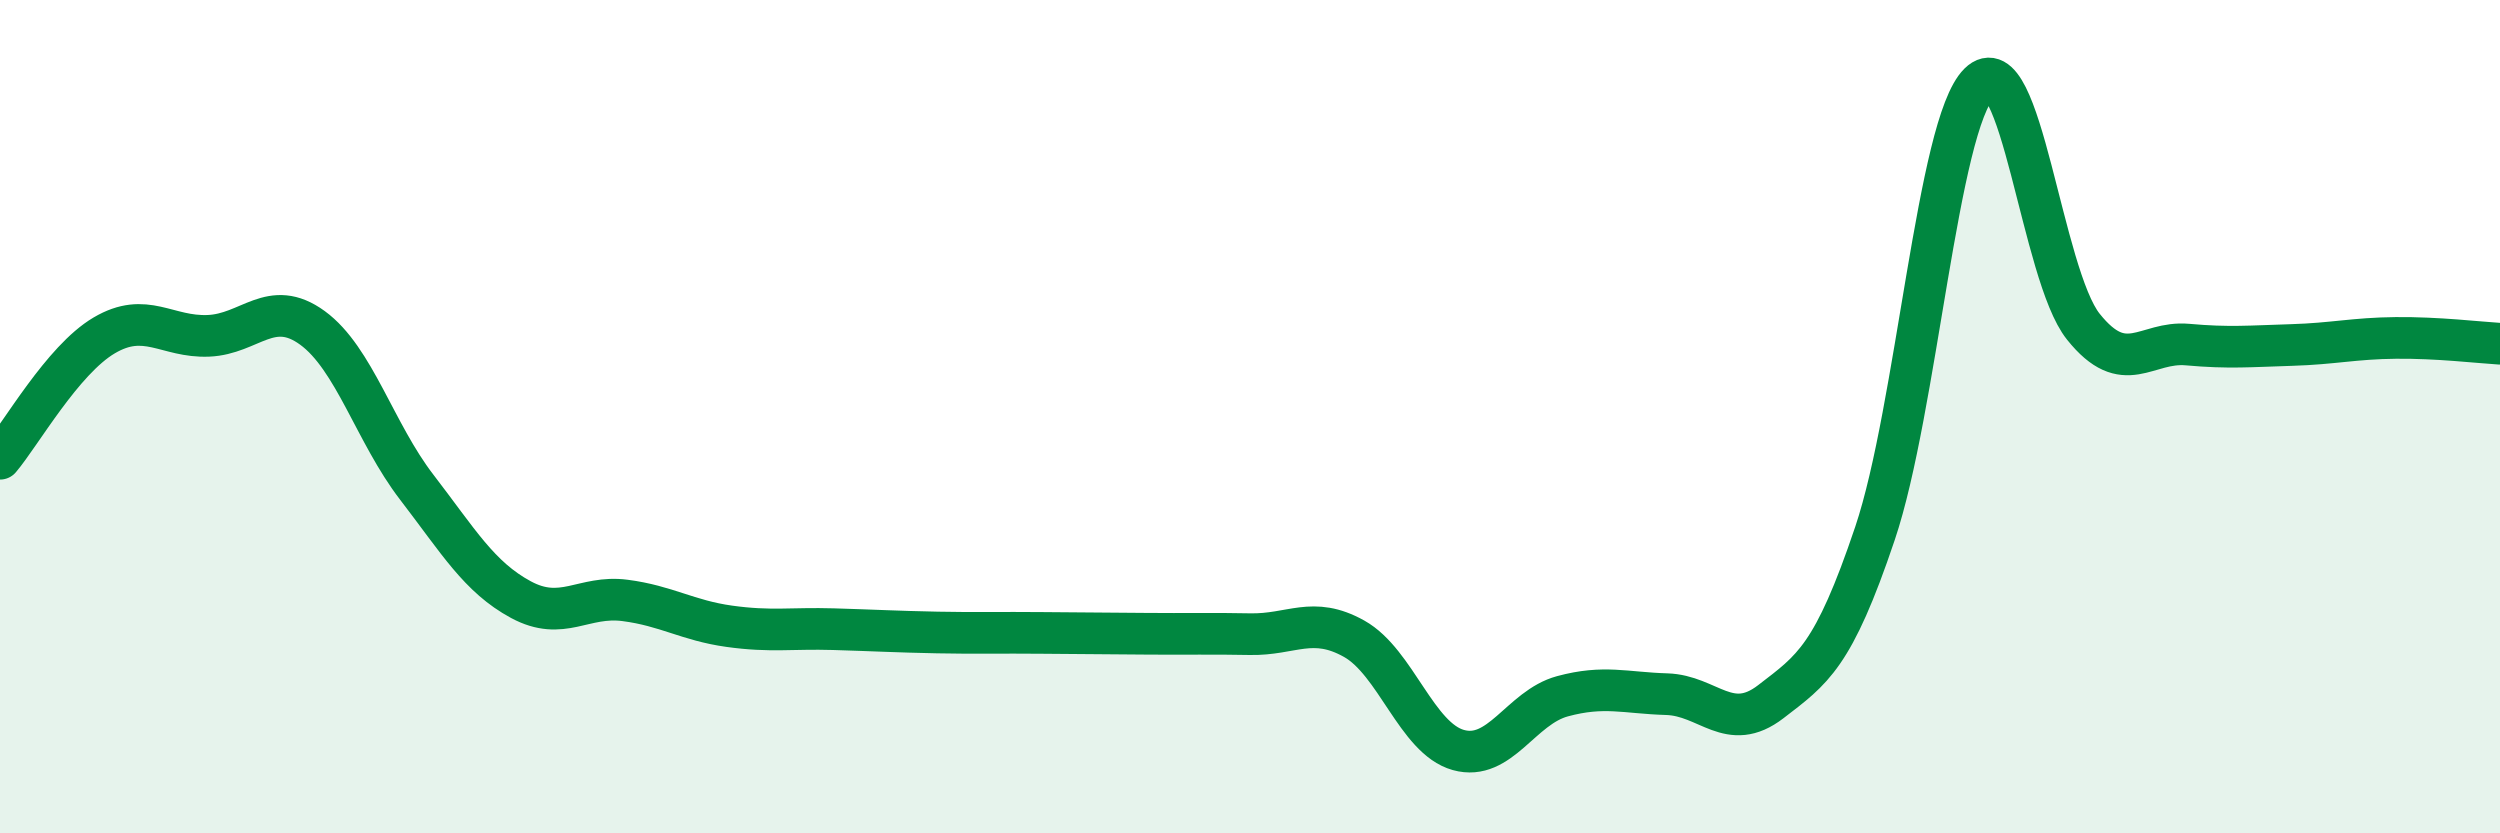
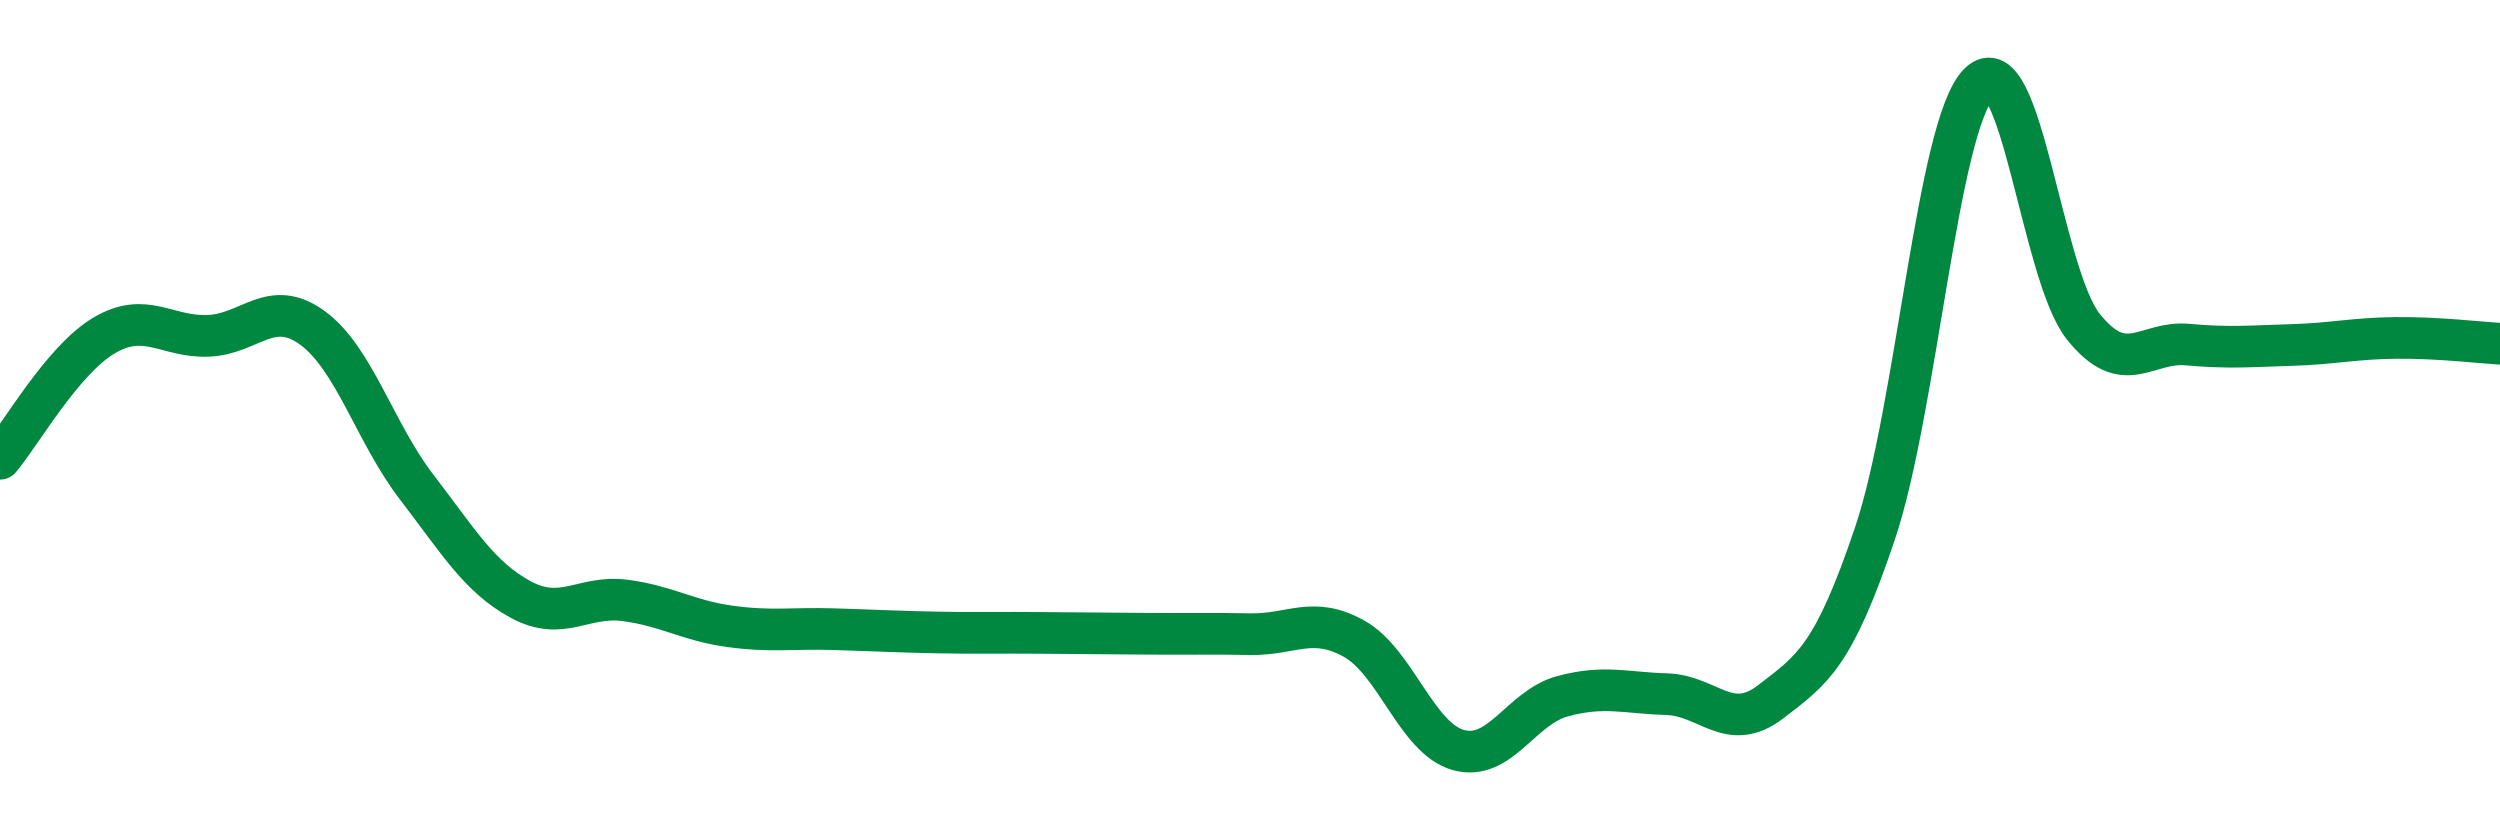
<svg xmlns="http://www.w3.org/2000/svg" width="60" height="20" viewBox="0 0 60 20">
-   <path d="M 0,11.01 C 0.5,10.42 1.5,8.64 2.5,8.05 C 3.5,7.46 4,8.1 5,8.06 C 6,8.02 6.5,7.14 7.5,7.87 C 8.5,8.6 9,10.39 10,11.69 C 11,12.99 11.5,13.85 12.5,14.39 C 13.5,14.93 14,14.28 15,14.41 C 16,14.54 16.5,14.89 17.5,15.03 C 18.5,15.17 19,15.07 20,15.1 C 21,15.13 21.5,15.16 22.5,15.18 C 23.5,15.2 24,15.18 25,15.19 C 26,15.2 26.5,15.2 27.5,15.21 C 28.5,15.22 29,15.2 30,15.22 C 31,15.24 31.5,14.77 32.5,15.33 C 33.5,15.89 34,17.72 35,18 C 36,18.28 36.5,16.98 37.5,16.71 C 38.5,16.44 39,16.63 40,16.66 C 41,16.69 41.5,17.61 42.5,16.84 C 43.5,16.07 44,15.77 45,12.8 C 46,9.83 46.5,2.99 47.5,2 C 48.5,1.01 49,6.59 50,7.84 C 51,9.09 51.5,8.18 52.5,8.27 C 53.5,8.36 54,8.31 55,8.28 C 56,8.25 56.5,8.12 57.5,8.11 C 58.5,8.1 59.5,8.22 60,8.25L60 20L0 20Z" fill="#008740" opacity="0.1" stroke-linecap="round" stroke-linejoin="round" />
  <path d="M 0,11.01 C 0.5,10.42 1.5,8.64 2.5,8.05 C 3.5,7.46 4,8.1 5,8.06 C 6,8.02 6.5,7.14 7.5,7.87 C 8.5,8.6 9,10.39 10,11.69 C 11,12.99 11.5,13.85 12.5,14.39 C 13.5,14.93 14,14.28 15,14.41 C 16,14.54 16.5,14.89 17.5,15.03 C 18.5,15.17 19,15.07 20,15.1 C 21,15.13 21.5,15.16 22.5,15.18 C 23.5,15.2 24,15.18 25,15.19 C 26,15.2 26.5,15.2 27.5,15.21 C 28.5,15.22 29,15.2 30,15.22 C 31,15.24 31.5,14.77 32.5,15.33 C 33.5,15.89 34,17.72 35,18 C 36,18.28 36.5,16.98 37.5,16.71 C 38.5,16.44 39,16.63 40,16.66 C 41,16.69 41.5,17.61 42.5,16.84 C 43.5,16.07 44,15.77 45,12.8 C 46,9.83 46.5,2.99 47.5,2 C 48.5,1.01 49,6.59 50,7.84 C 51,9.09 51.5,8.18 52.5,8.27 C 53.5,8.36 54,8.31 55,8.28 C 56,8.25 56.5,8.12 57.5,8.11 C 58.5,8.1 59.5,8.22 60,8.25" stroke="#008740" stroke-width="1" fill="none" stroke-linecap="round" stroke-linejoin="round" />
</svg>